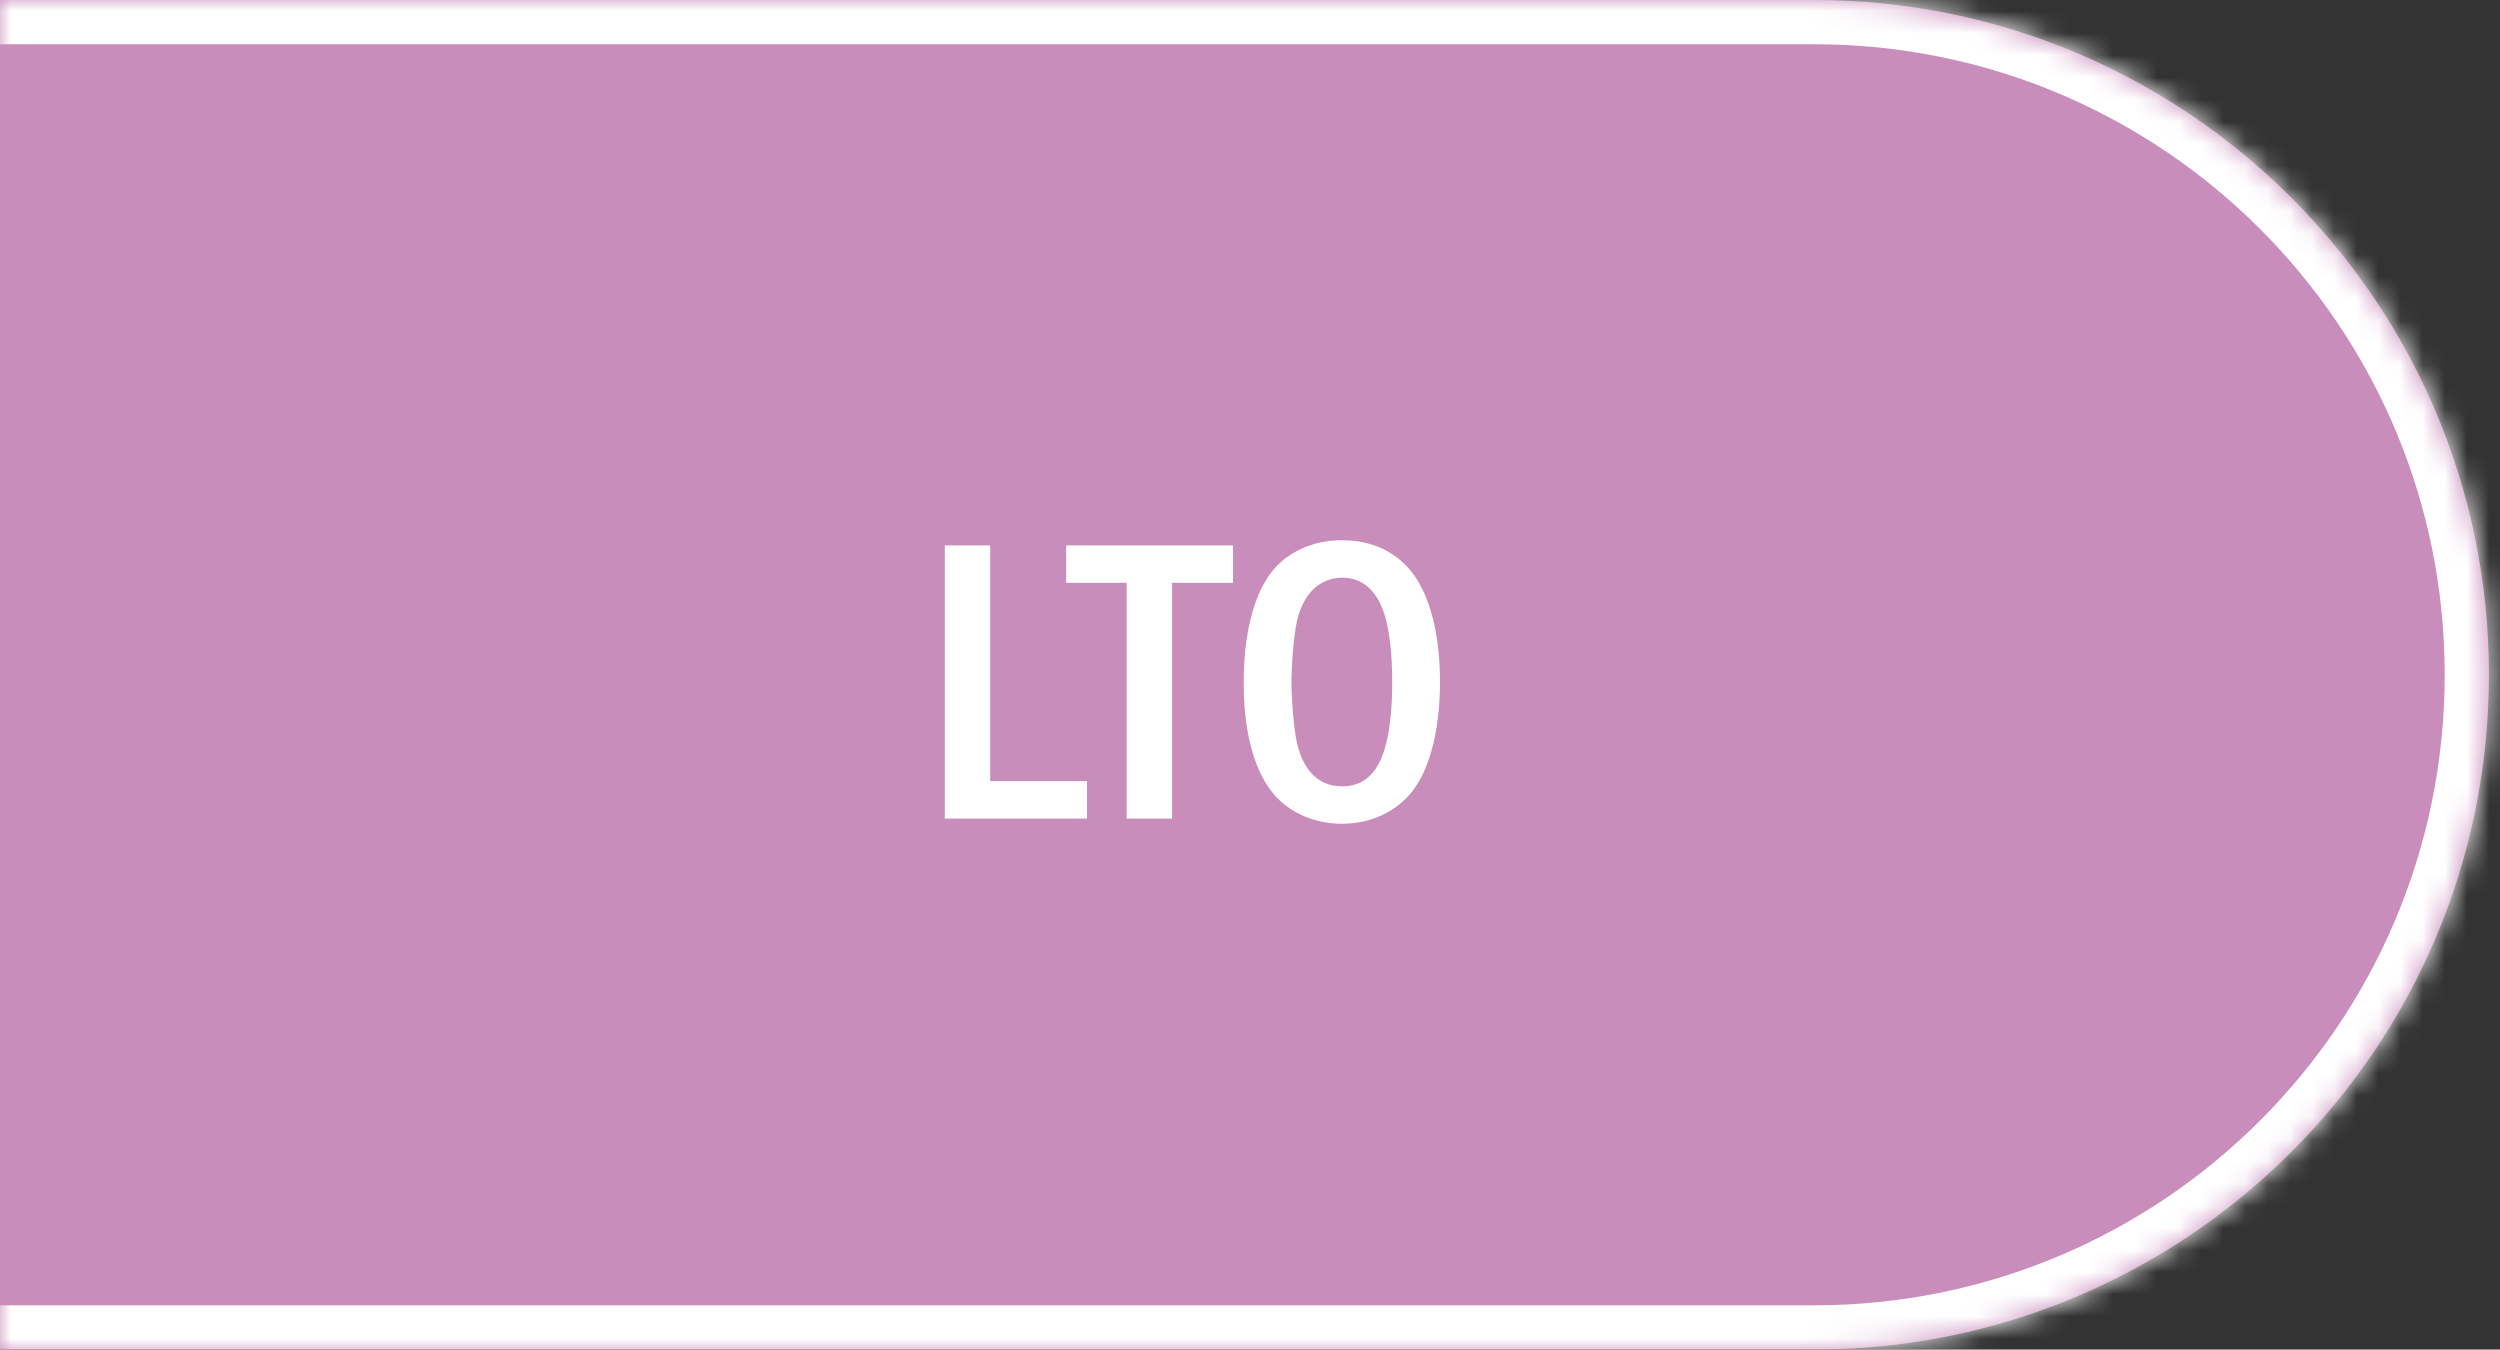
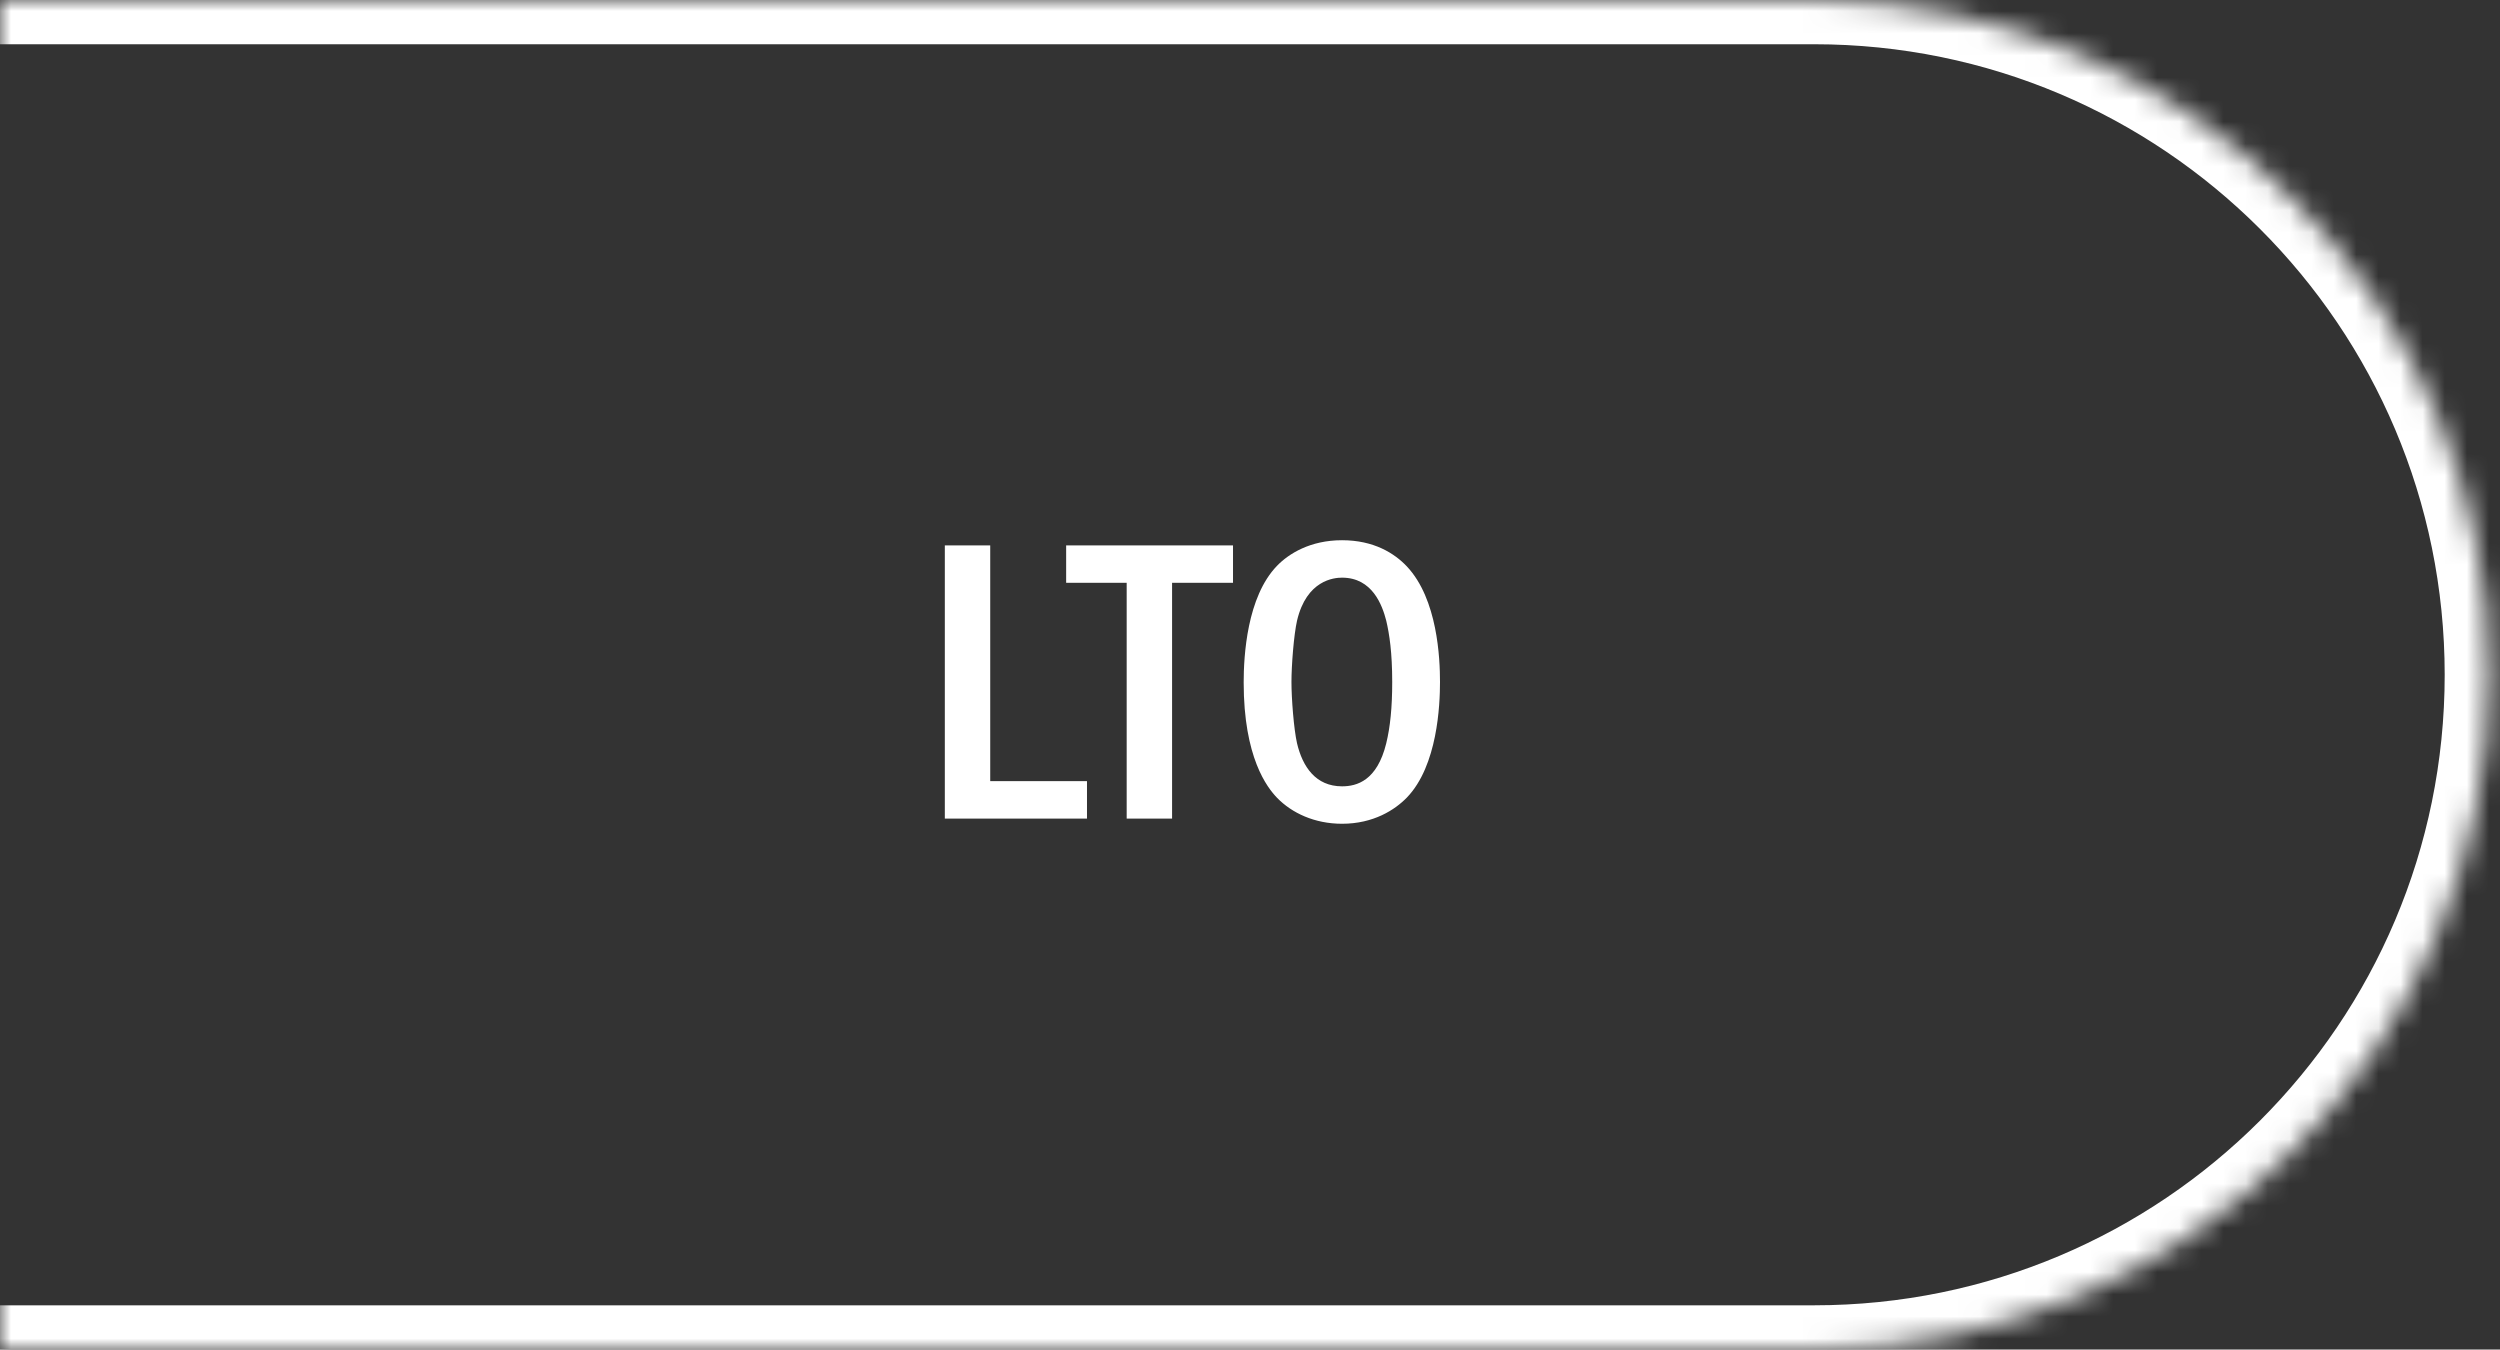
<svg xmlns="http://www.w3.org/2000/svg" width="113" height="61" viewBox="0 0 113 61" fill="none">
  <rect x="0" y="0" width="113" height="61" fill="#333333" stroke="none" />
  <mask id="path-1-inside-1_3395_1921" fill="white">
    <path d="M-0.5 0H82C98.845 0 112.5 13.655 112.5 30.5V30.5C112.5 47.345 98.845 61 82 61H-0.5V0Z" />
  </mask>
-   <path d="M-0.5 0H82C98.845 0 112.5 13.655 112.5 30.5V30.5C112.5 47.345 98.845 61 82 61H-0.5V0Z" fill="#C98DBC" />
  <path d="M-0.5 -2H82C99.949 -2 114.5 12.551 114.5 30.5H110.5C110.5 14.76 97.74 2 82 2H-0.5V-2ZM114.5 30.5C114.5 48.449 99.949 63 82 63H-0.5V59H82C97.74 59 110.5 46.24 110.5 30.5H114.5ZM-0.5 61V0V61ZM82 -2C99.949 -2 114.5 12.551 114.5 30.5C114.5 48.449 99.949 63 82 63V59C97.74 59 110.5 46.24 110.5 30.5C110.5 14.76 97.74 2 82 2V-2Z" fill="white" mask="url(#path-1-inside-1_3395_1921)" />
  <path d="M42.706 24.652H44.758V35.308H49.132V37H42.706V24.652ZM48.19 24.652H55.732V26.344H52.978V37H50.926V26.344H48.19V24.652ZM60.66 24.418C62.1 24.418 63.036 25.012 63.594 25.606C64.98 27.082 65.088 29.764 65.088 30.826C65.088 31.852 64.98 34.606 63.594 36.046C63.054 36.604 62.082 37.234 60.66 37.234C59.418 37.234 58.392 36.748 57.726 36.064C57.276 35.596 56.214 34.246 56.214 30.844C56.214 29.656 56.358 26.974 57.726 25.57C58.248 25.03 59.22 24.418 60.66 24.418ZM60.66 26.11C60.3 26.11 59.058 26.218 58.626 28.054C58.482 28.684 58.374 30.07 58.374 30.826C58.374 31.582 58.482 32.968 58.626 33.598C58.878 34.66 59.472 35.542 60.66 35.542C61.326 35.542 62.244 35.29 62.658 33.598C62.838 32.86 62.928 31.978 62.928 30.826C62.928 29.494 62.802 28.666 62.658 28.054C62.478 27.352 62.028 26.11 60.66 26.11Z" fill="white" />
</svg>